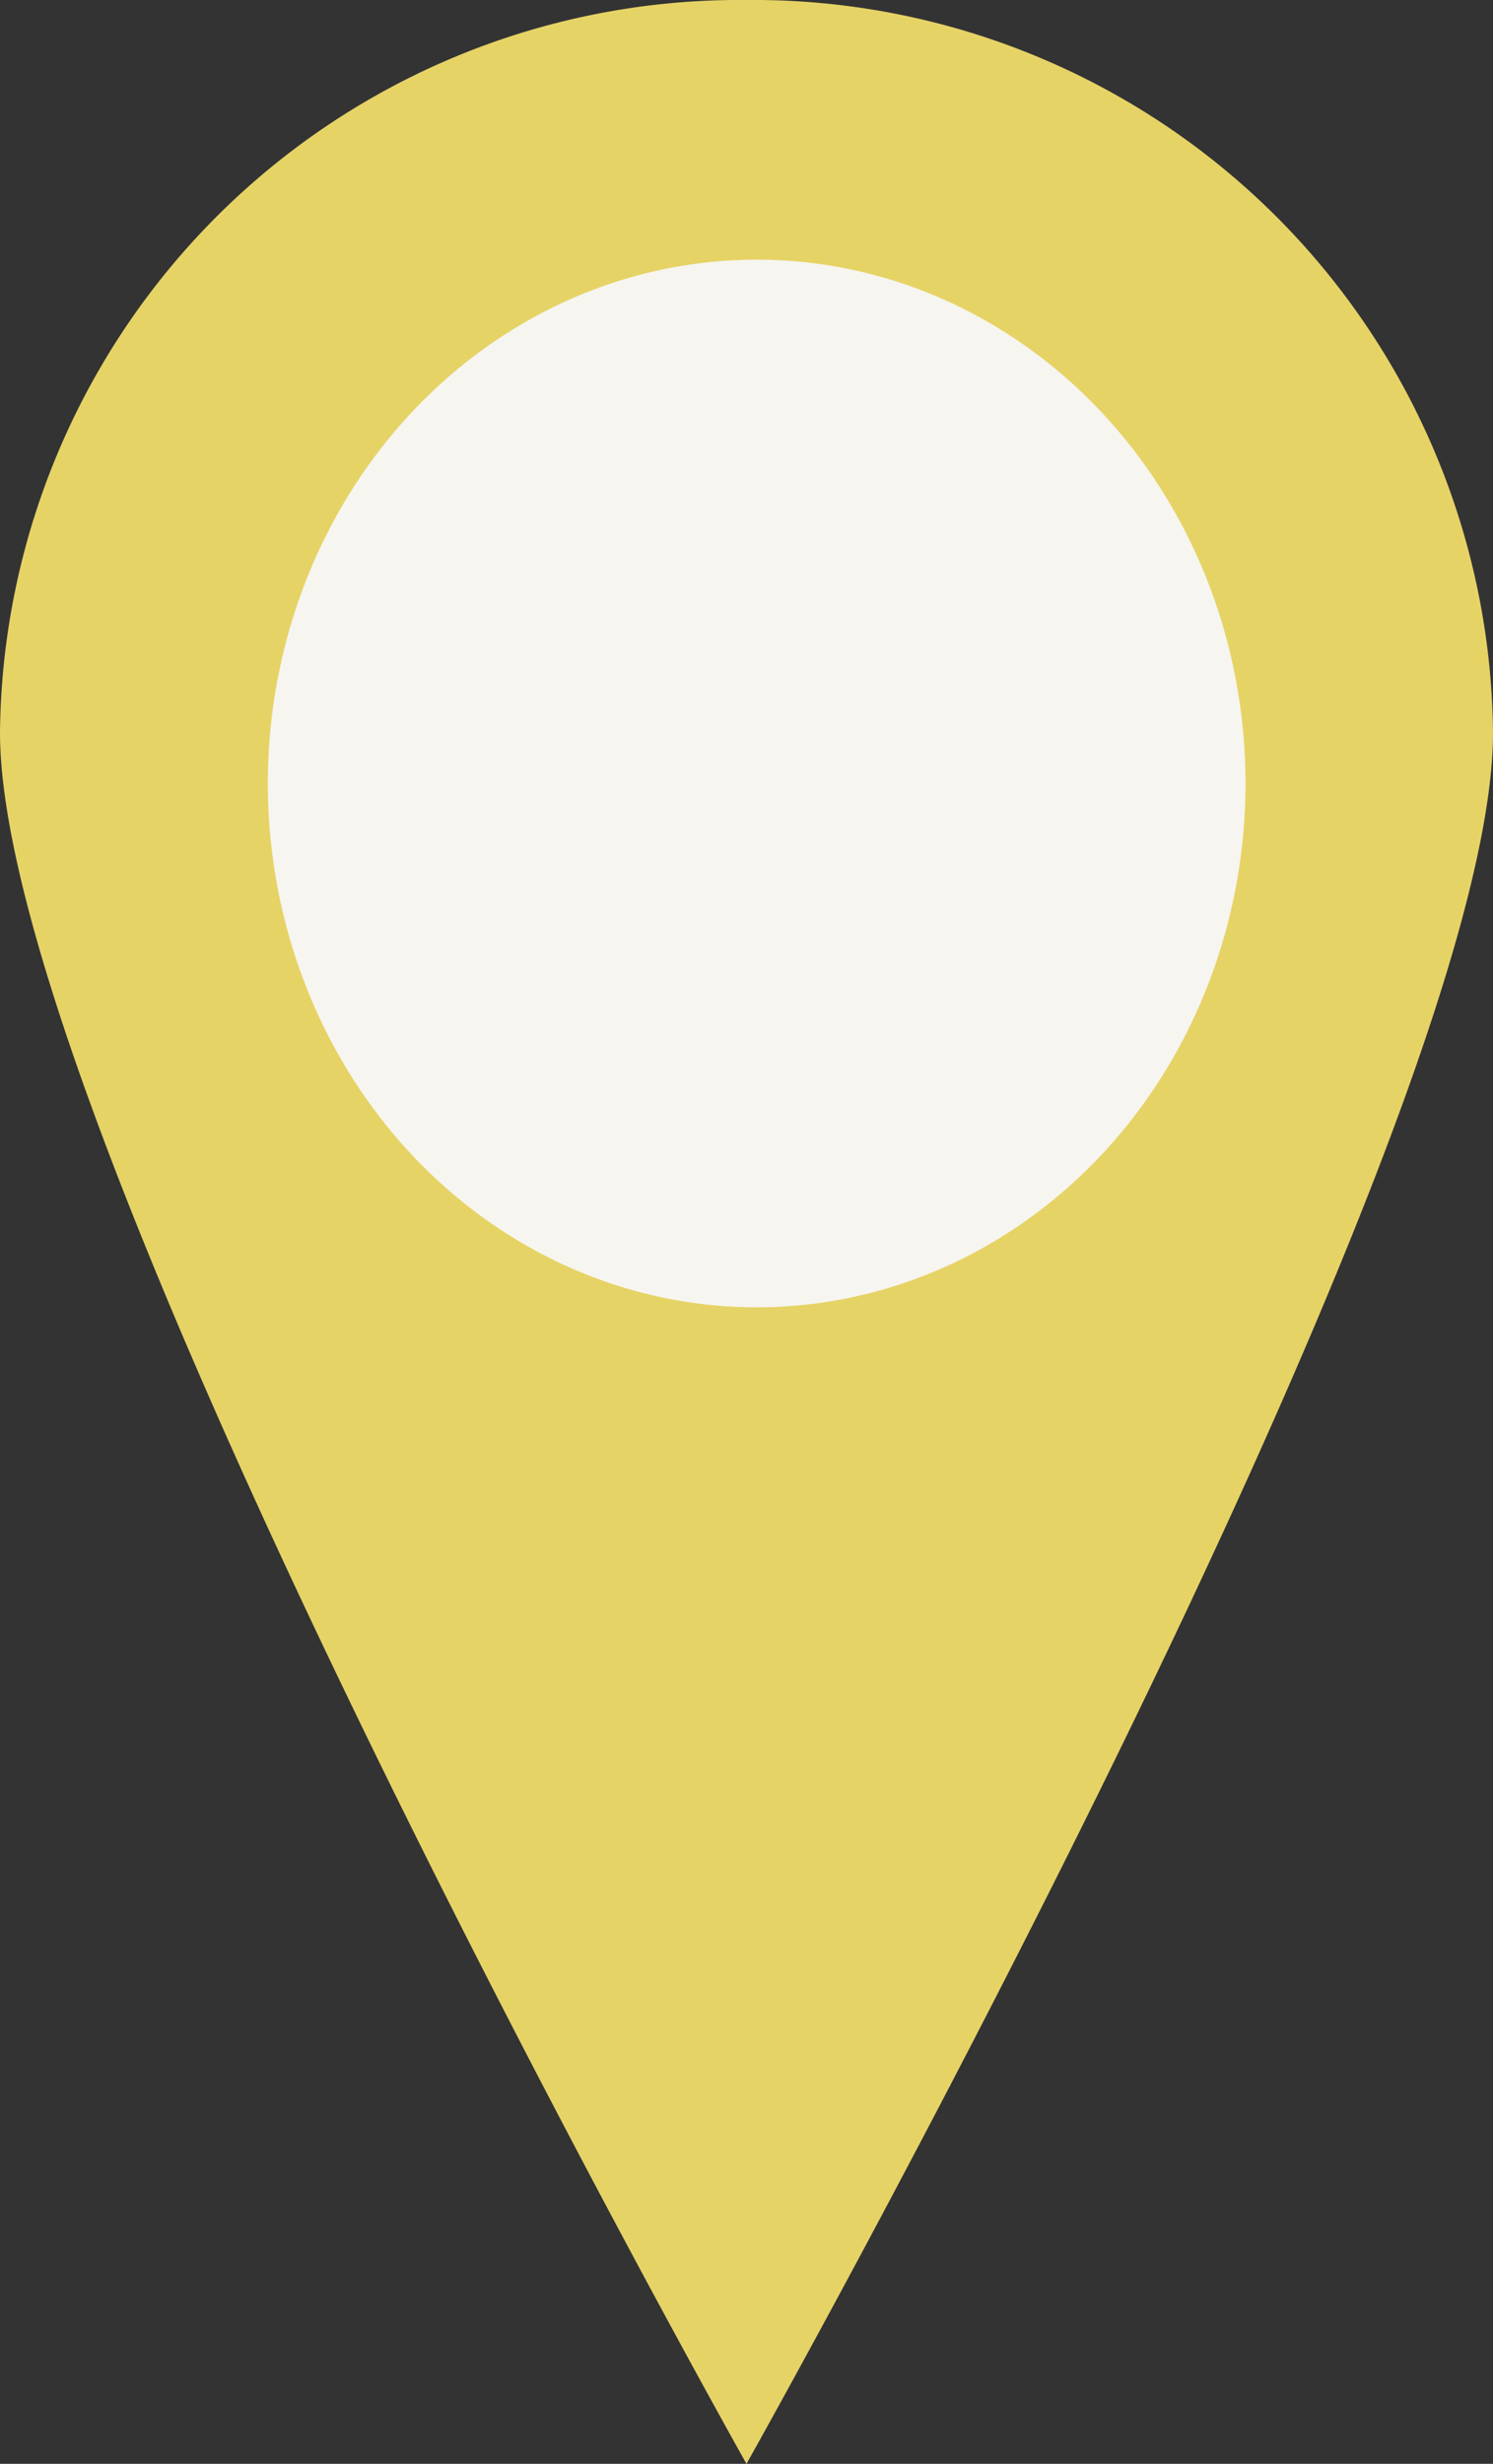
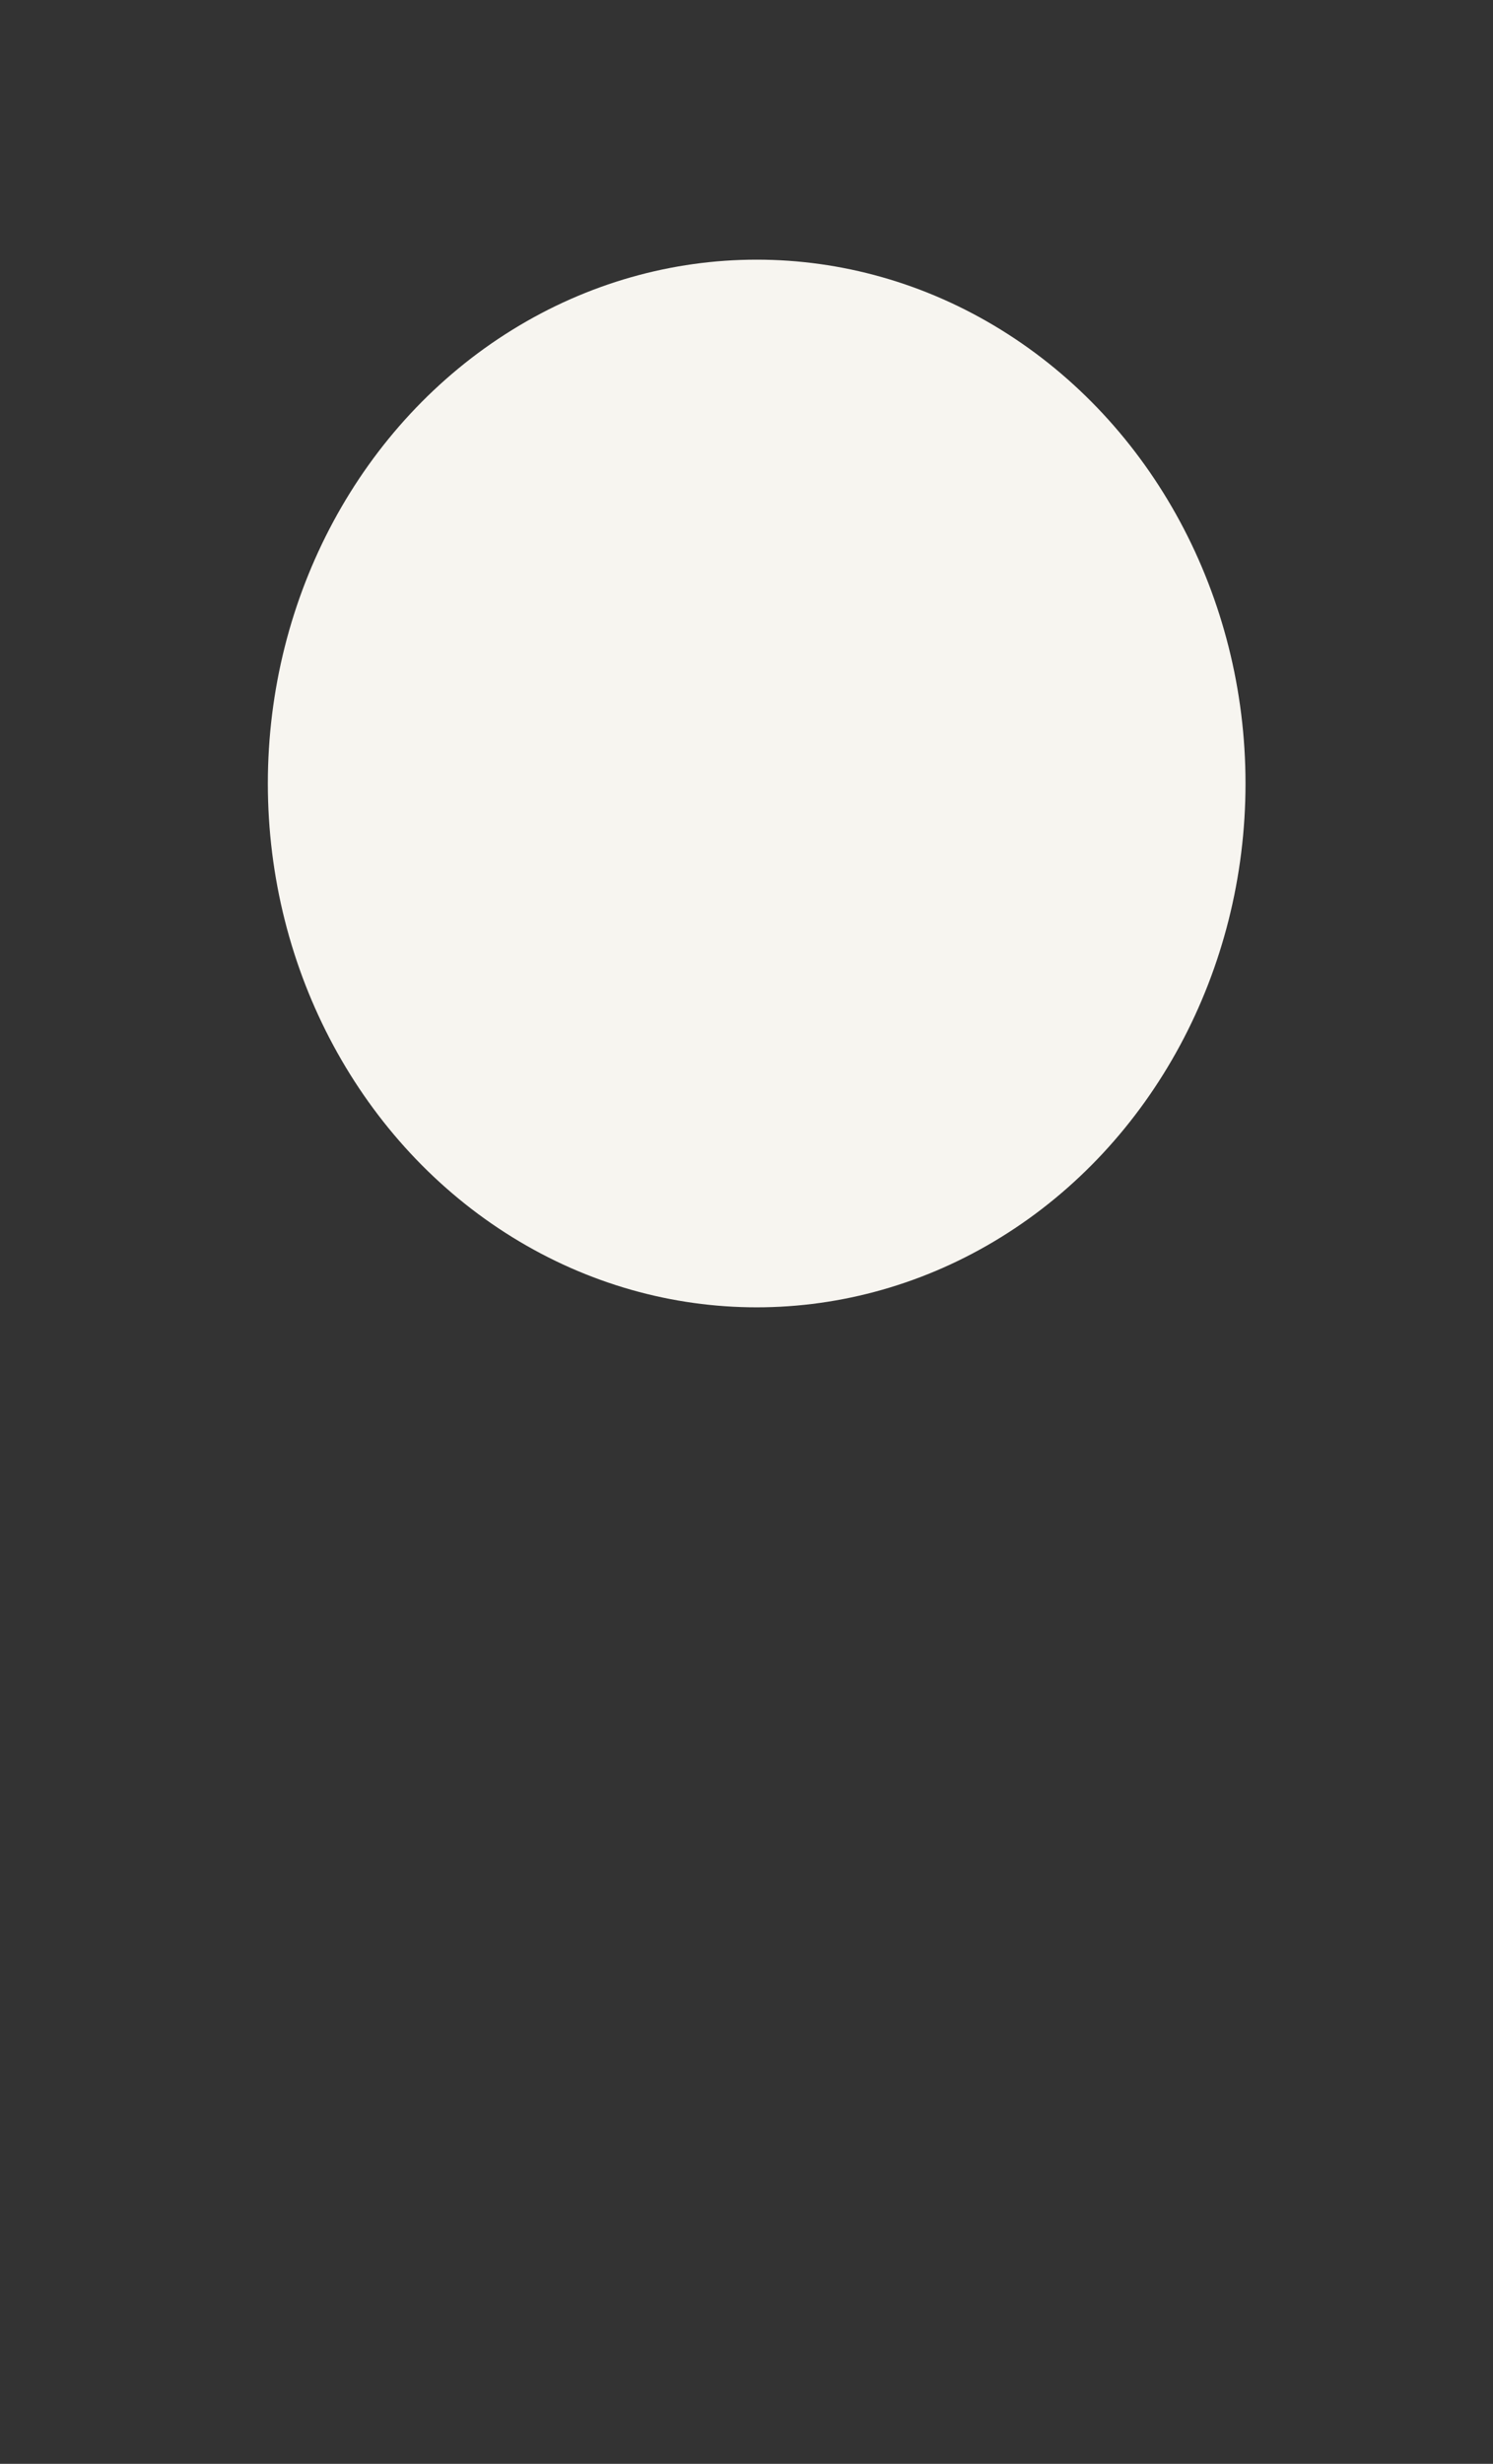
<svg xmlns="http://www.w3.org/2000/svg" id="icon" viewBox="0 0 47.337 78.101">
  <rect x="0" y="0" width="47.337" height="78.101" fill="#333333" stroke="none" />
  <g id="グループ_17614" data-name="グループ 17614" transform="translate(-19.408 -329.011)">
-     <path id="Icon_map-map-pin" d="M31.511,1.728A23.447,23.447,0,0,0,7.844,24.947c0,12.825,23.668,54.882,23.668,54.882S55.181,37.772,55.181,24.947A23.451,23.451,0,0,0,31.511,1.728Z" transform="translate(11.564 327.283)" fill="#e6d366" />
    <ellipse cx="15.499" cy="16.605" rx="15.499" ry="16.605" transform="translate(27.9 337.242)" fill="#f7f5f0" />
  </g>
</svg>